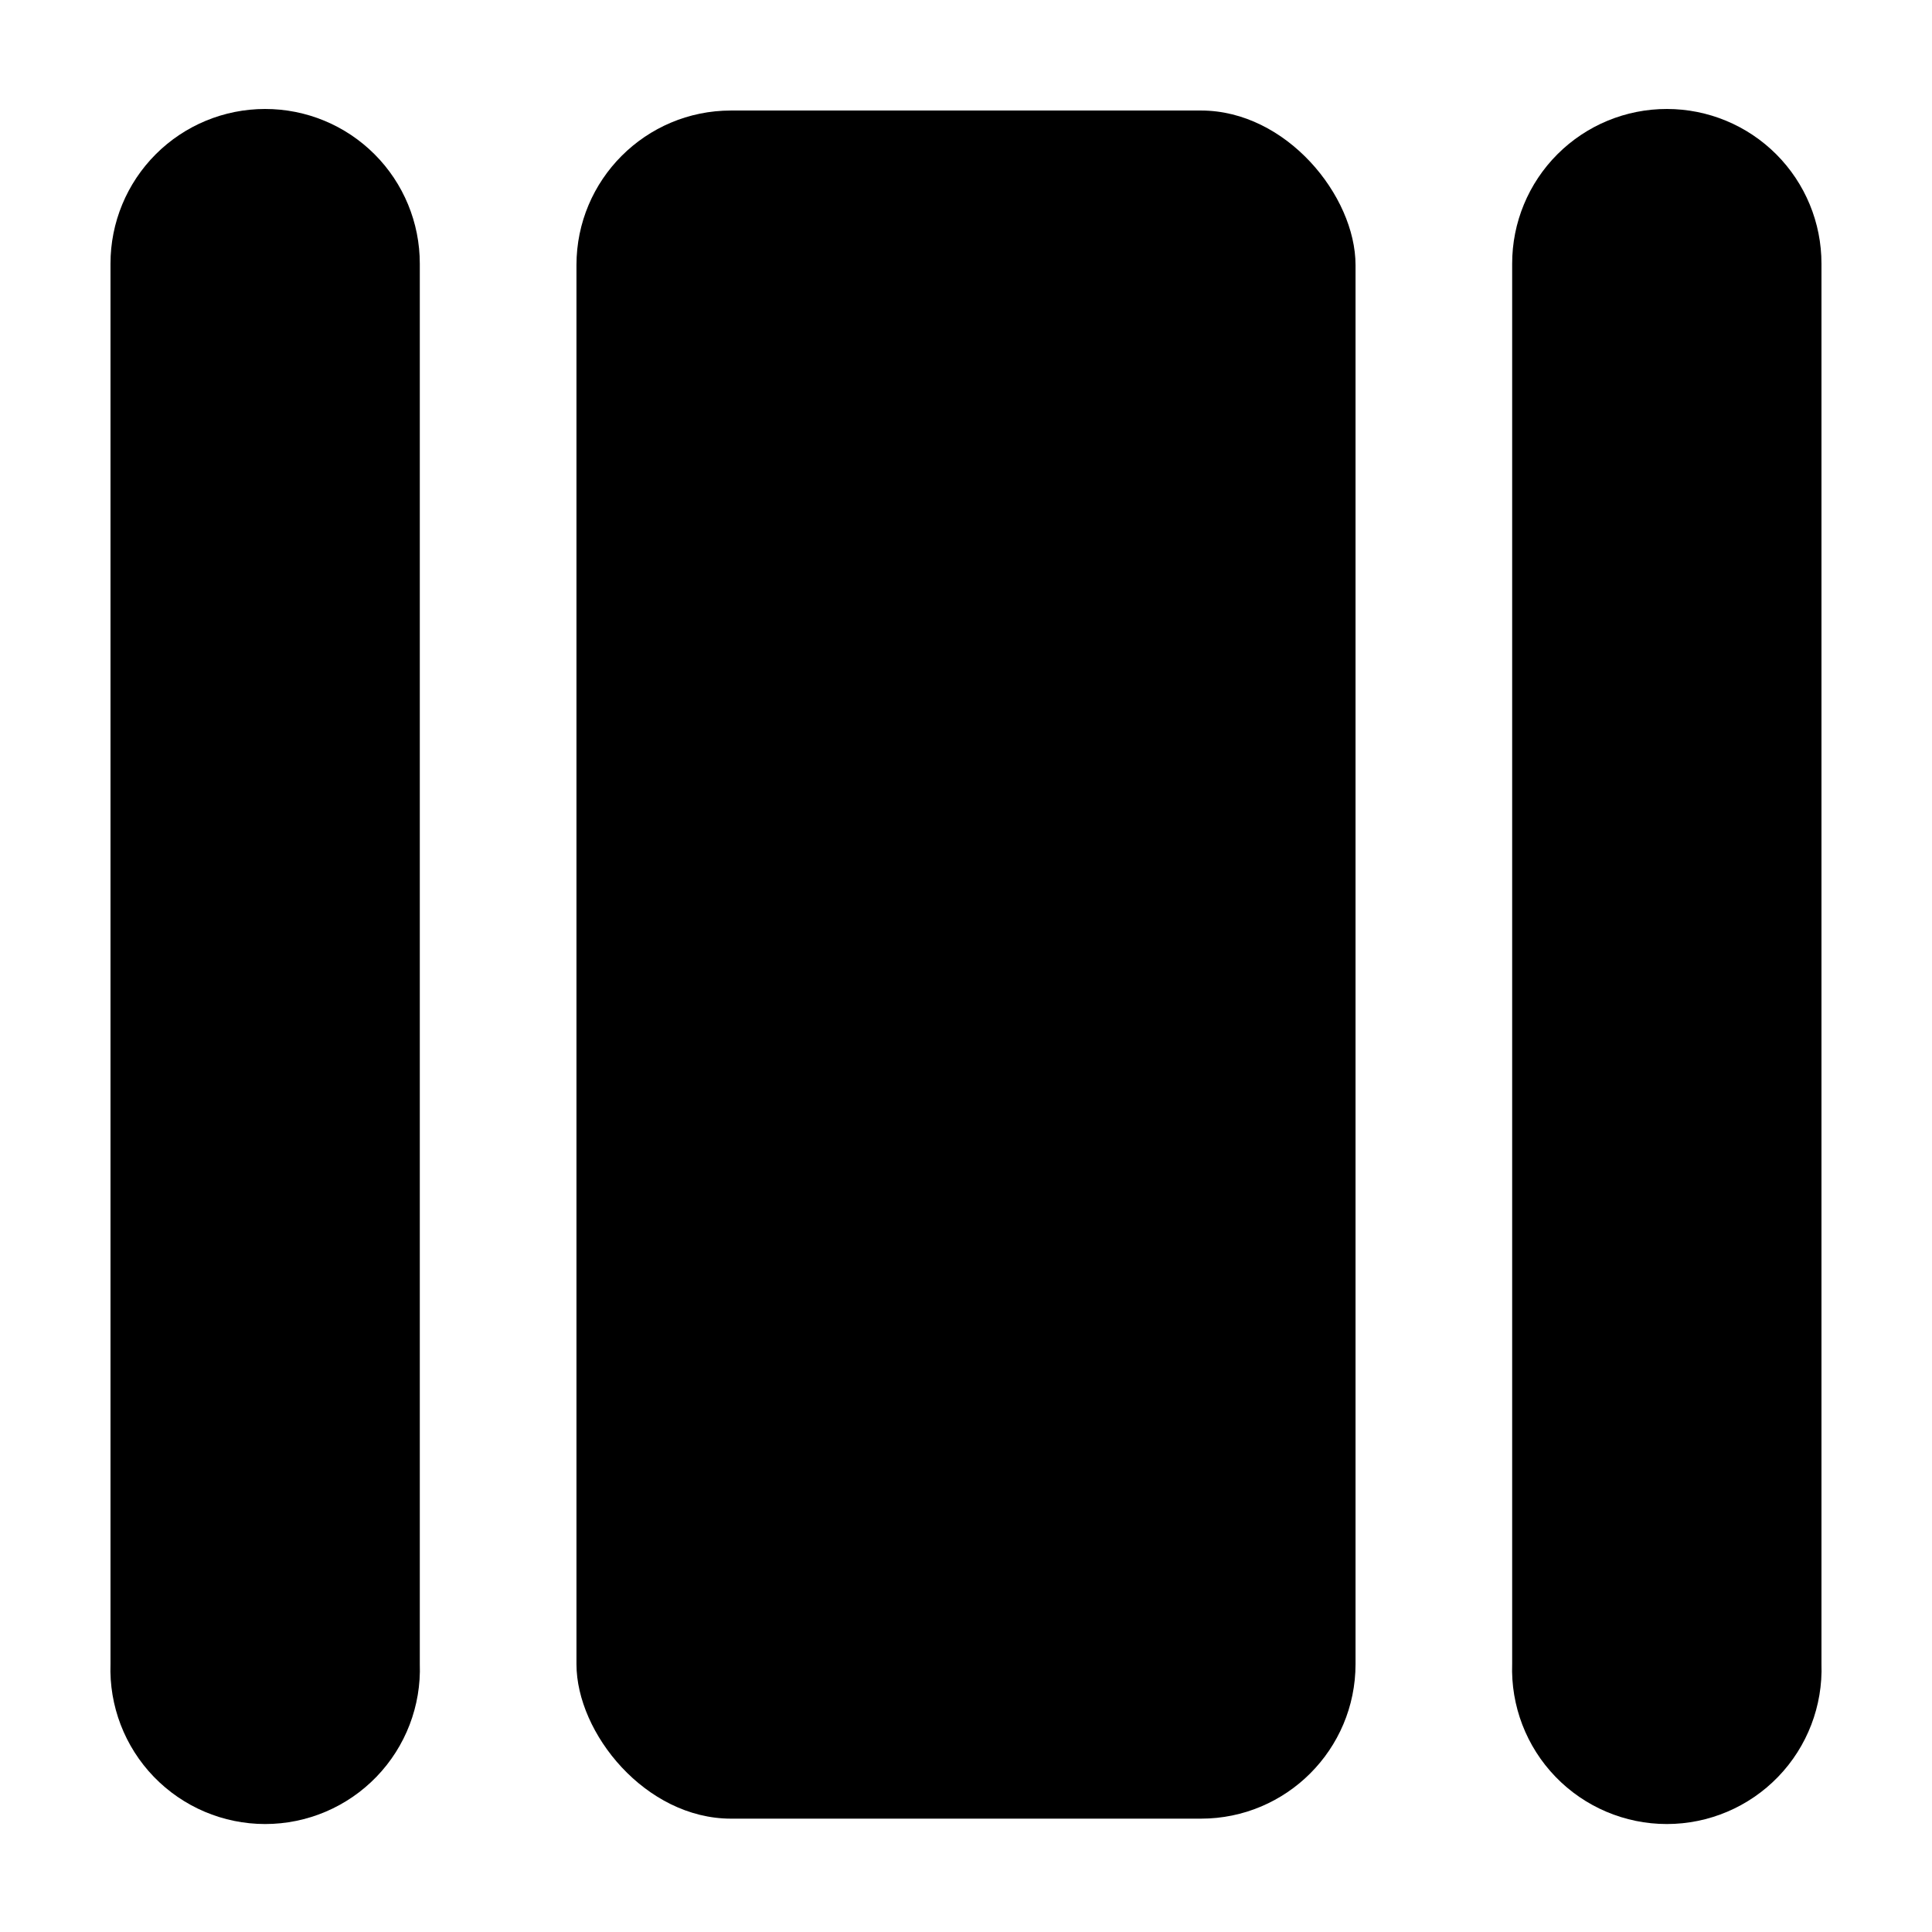
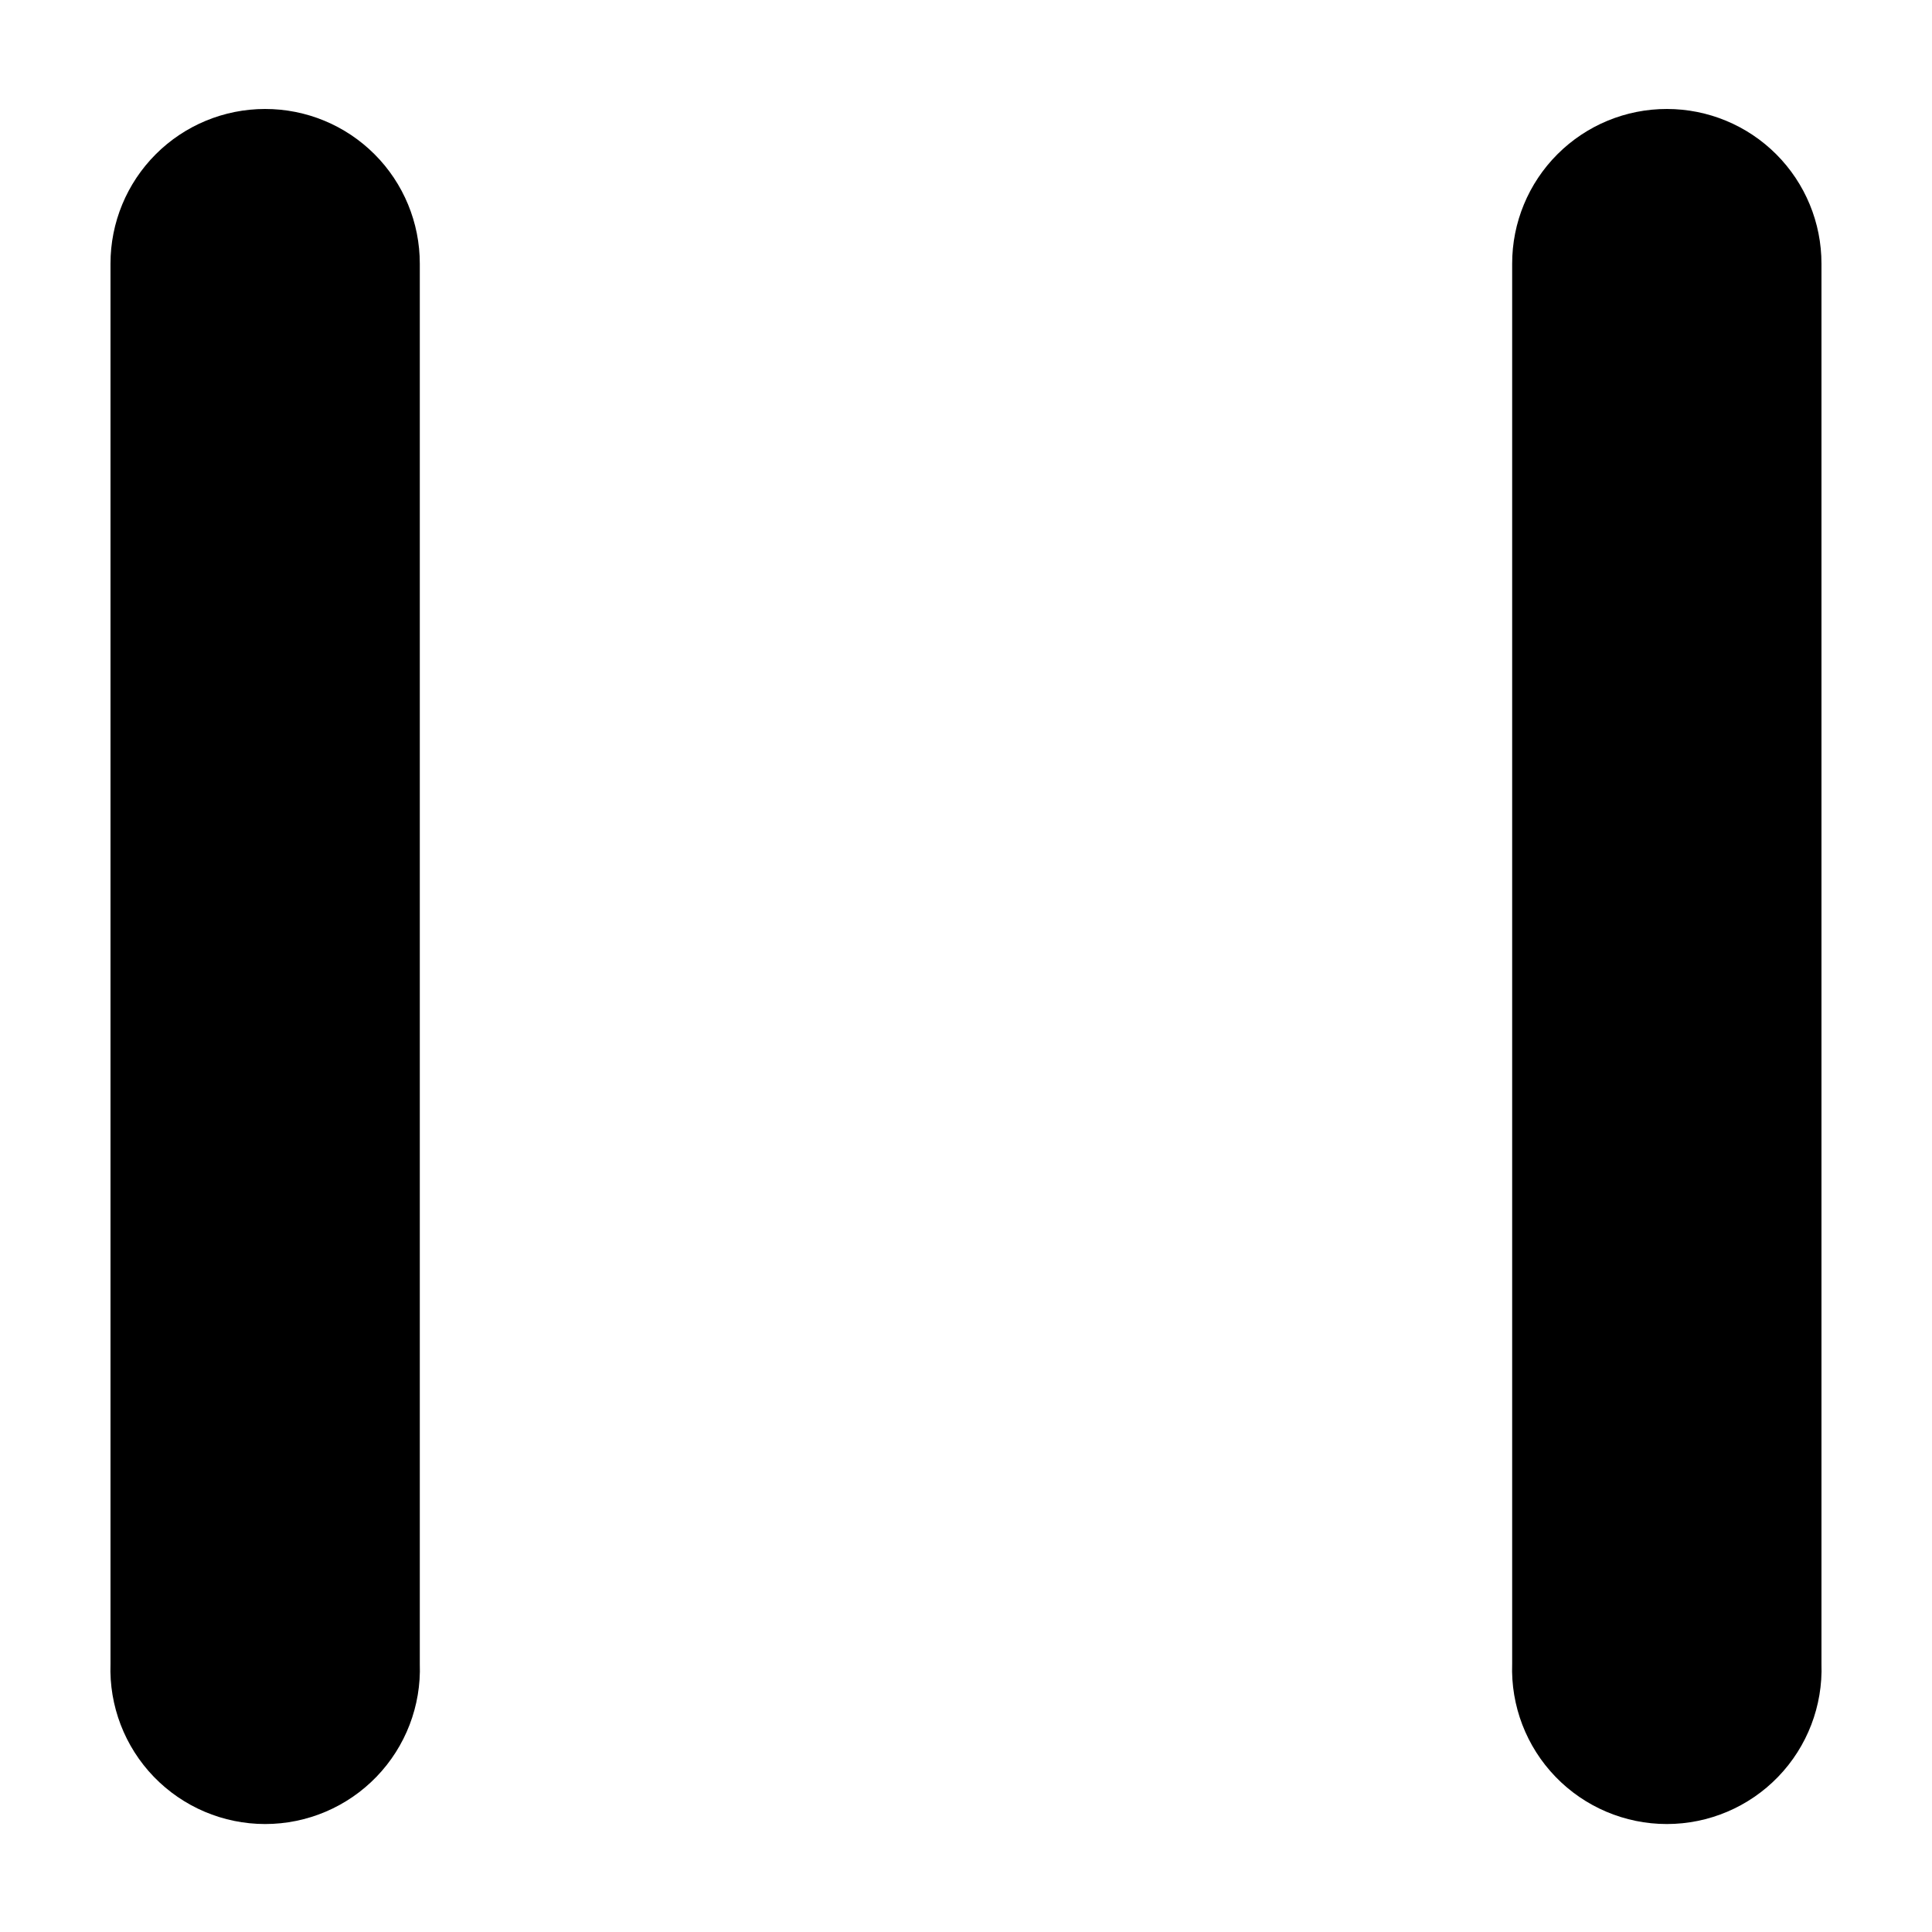
<svg xmlns="http://www.w3.org/2000/svg" fill="#000000" width="800px" height="800px" version="1.1" viewBox="144 144 512 512">
  <g>
    <path d="m214.24 172.88c-10.871 0-21.297 4.32-28.98 12.012-7.68 7.695-11.992 18.125-11.977 28.996v371.05c-0.391 11.121 3.754 21.922 11.48 29.926 7.731 8.004 18.379 12.523 29.504 12.523s21.773-4.519 29.5-12.523c7.731-8.004 11.875-18.805 11.484-29.926v-371.05c0.012-10.879-4.305-21.32-11.996-29.012-7.695-7.695-18.133-12.012-29.016-11.996z" />
    <path d="m585.75 172.88c-10.883-0.016-21.32 4.301-29.016 11.996-7.691 7.691-12.008 18.133-11.996 29.012v371.05c-0.391 11.121 3.754 21.922 11.484 29.926 7.727 8.004 18.375 12.523 29.5 12.523 11.129 0 21.777-4.519 29.504-12.523 7.727-8.004 11.871-18.805 11.48-29.926v-371.05c0.016-10.871-4.293-21.301-11.977-28.996-7.684-7.691-18.109-12.012-28.98-12.012z" />
-     <path d="m337.73 173.29h124.54c22.621 0 40.961 22.621 40.961 40.961v370.75c0 22.621-18.34 40.961-40.961 40.961h-124.54c-22.621 0-40.961-22.621-40.961-40.961v-370.75c0-22.621 18.34-40.961 40.961-40.961z" />
  </g>
</svg>